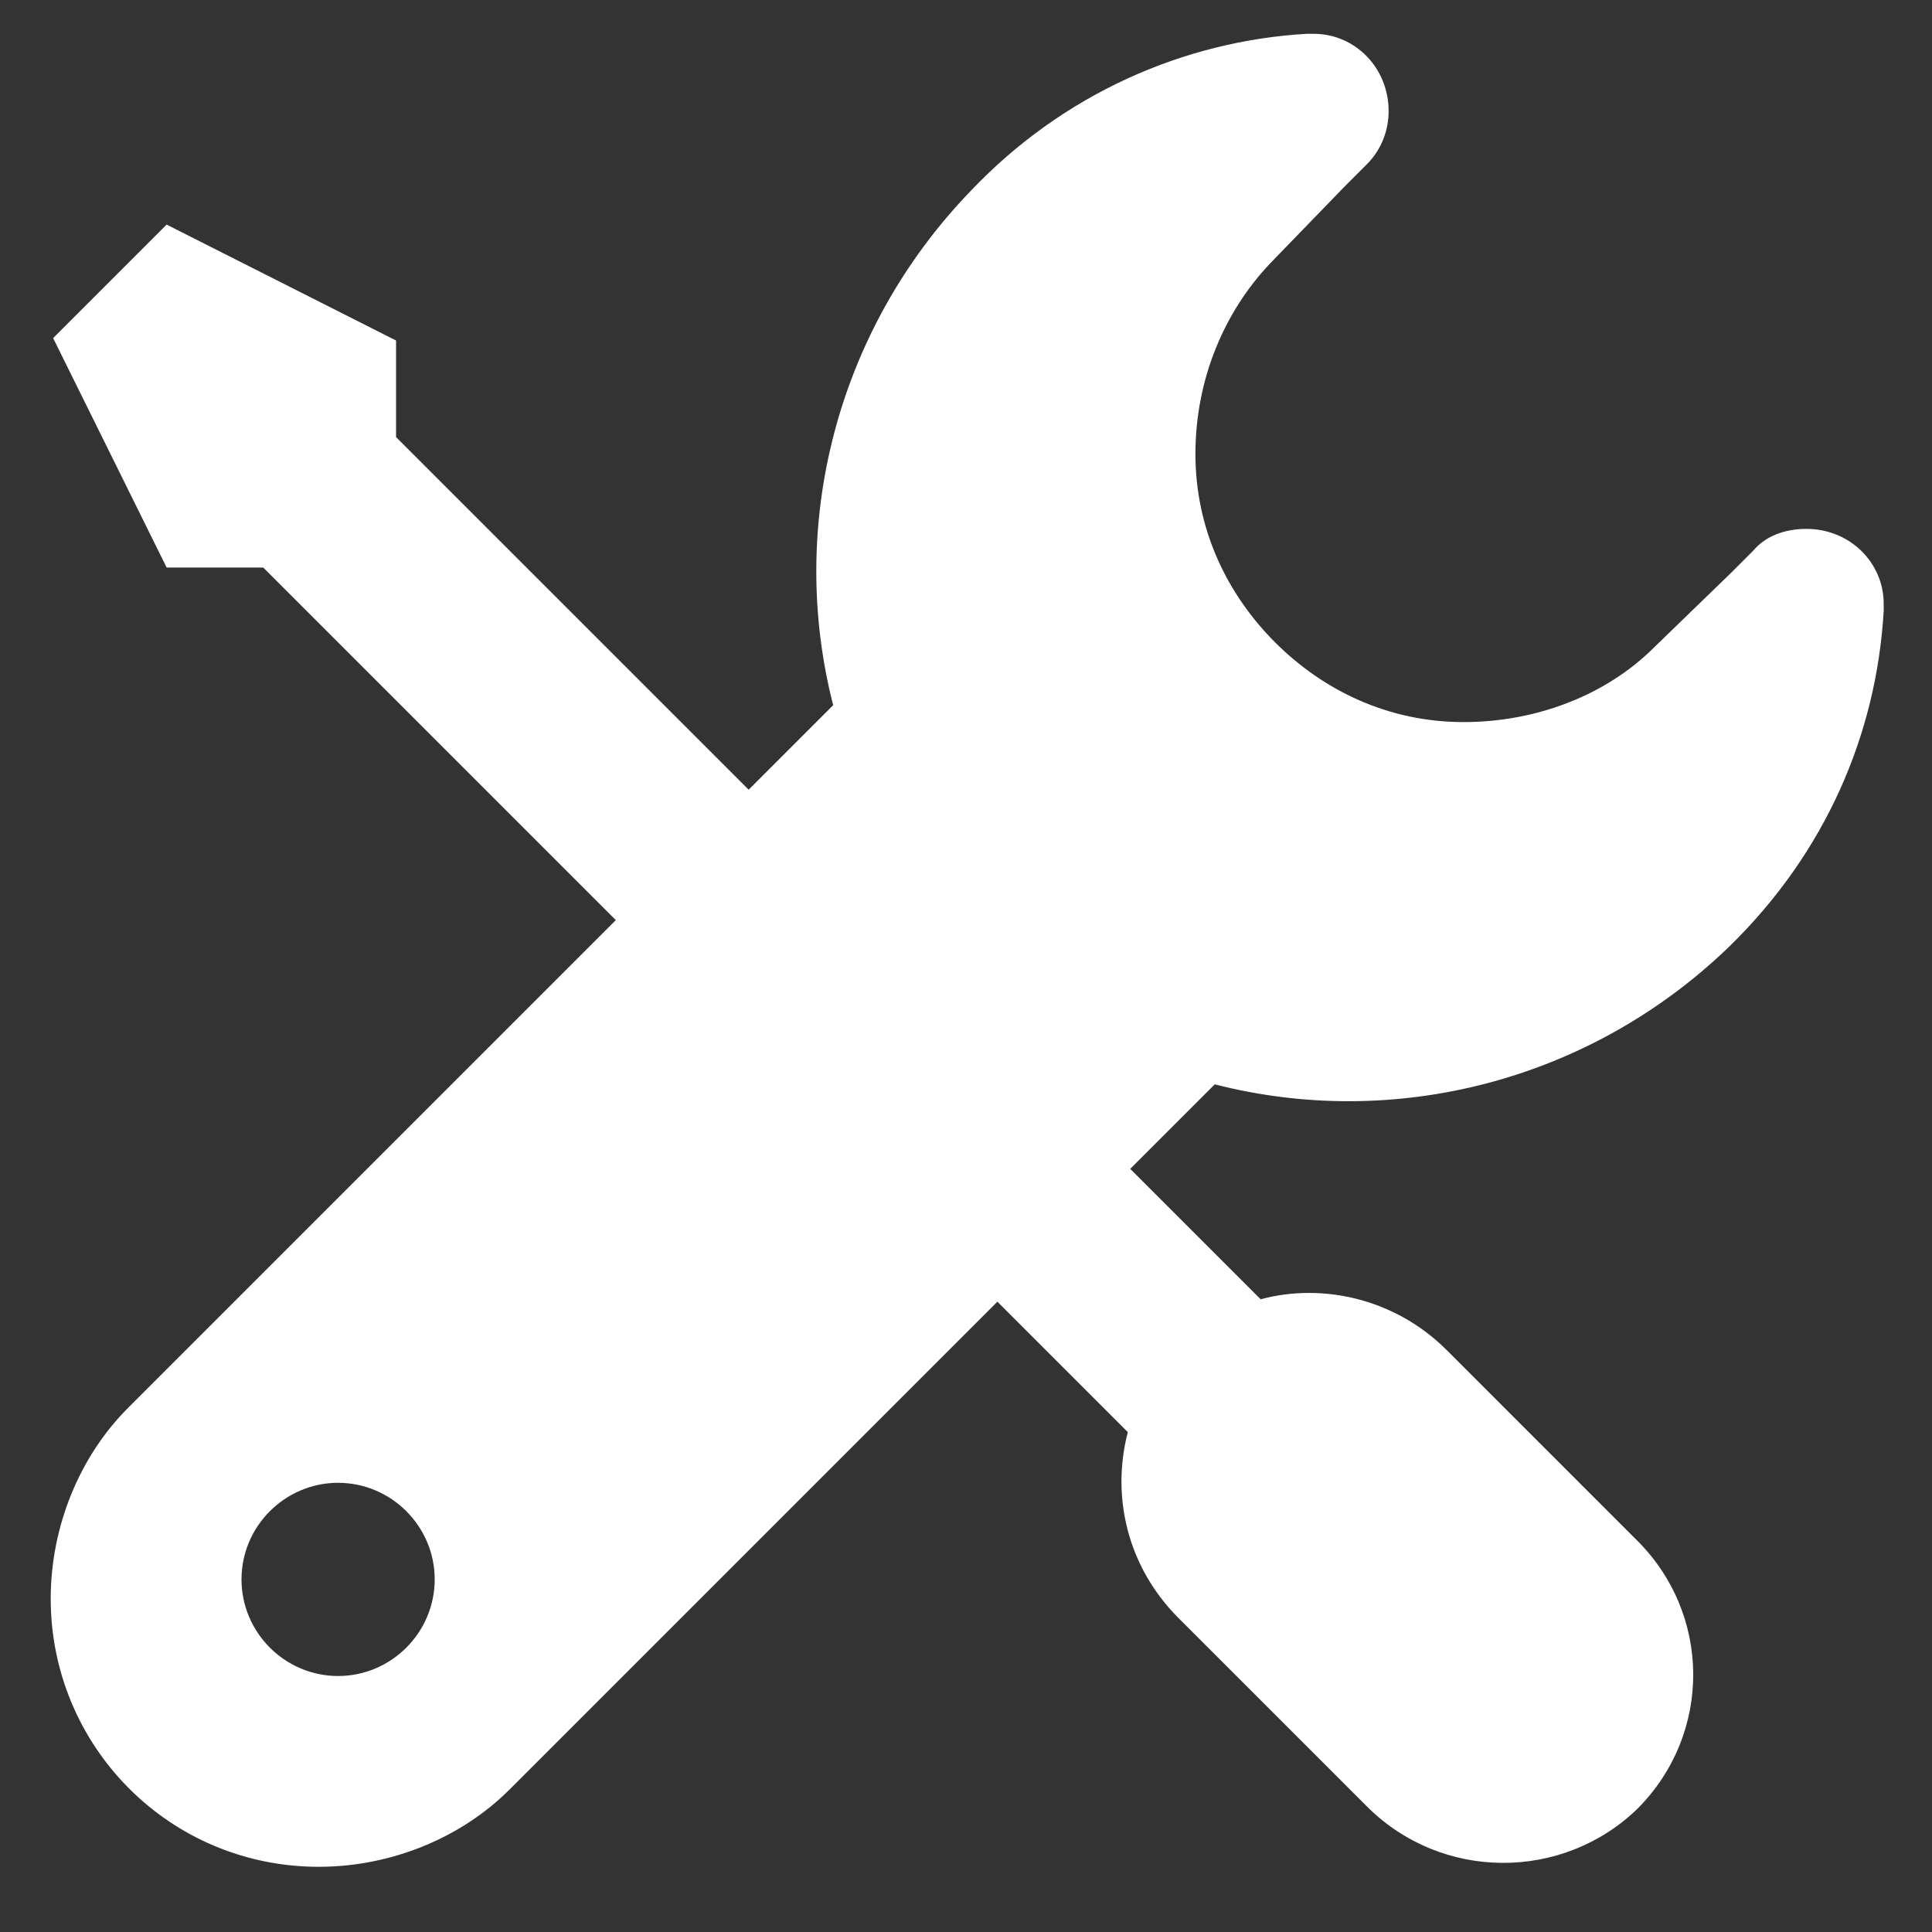
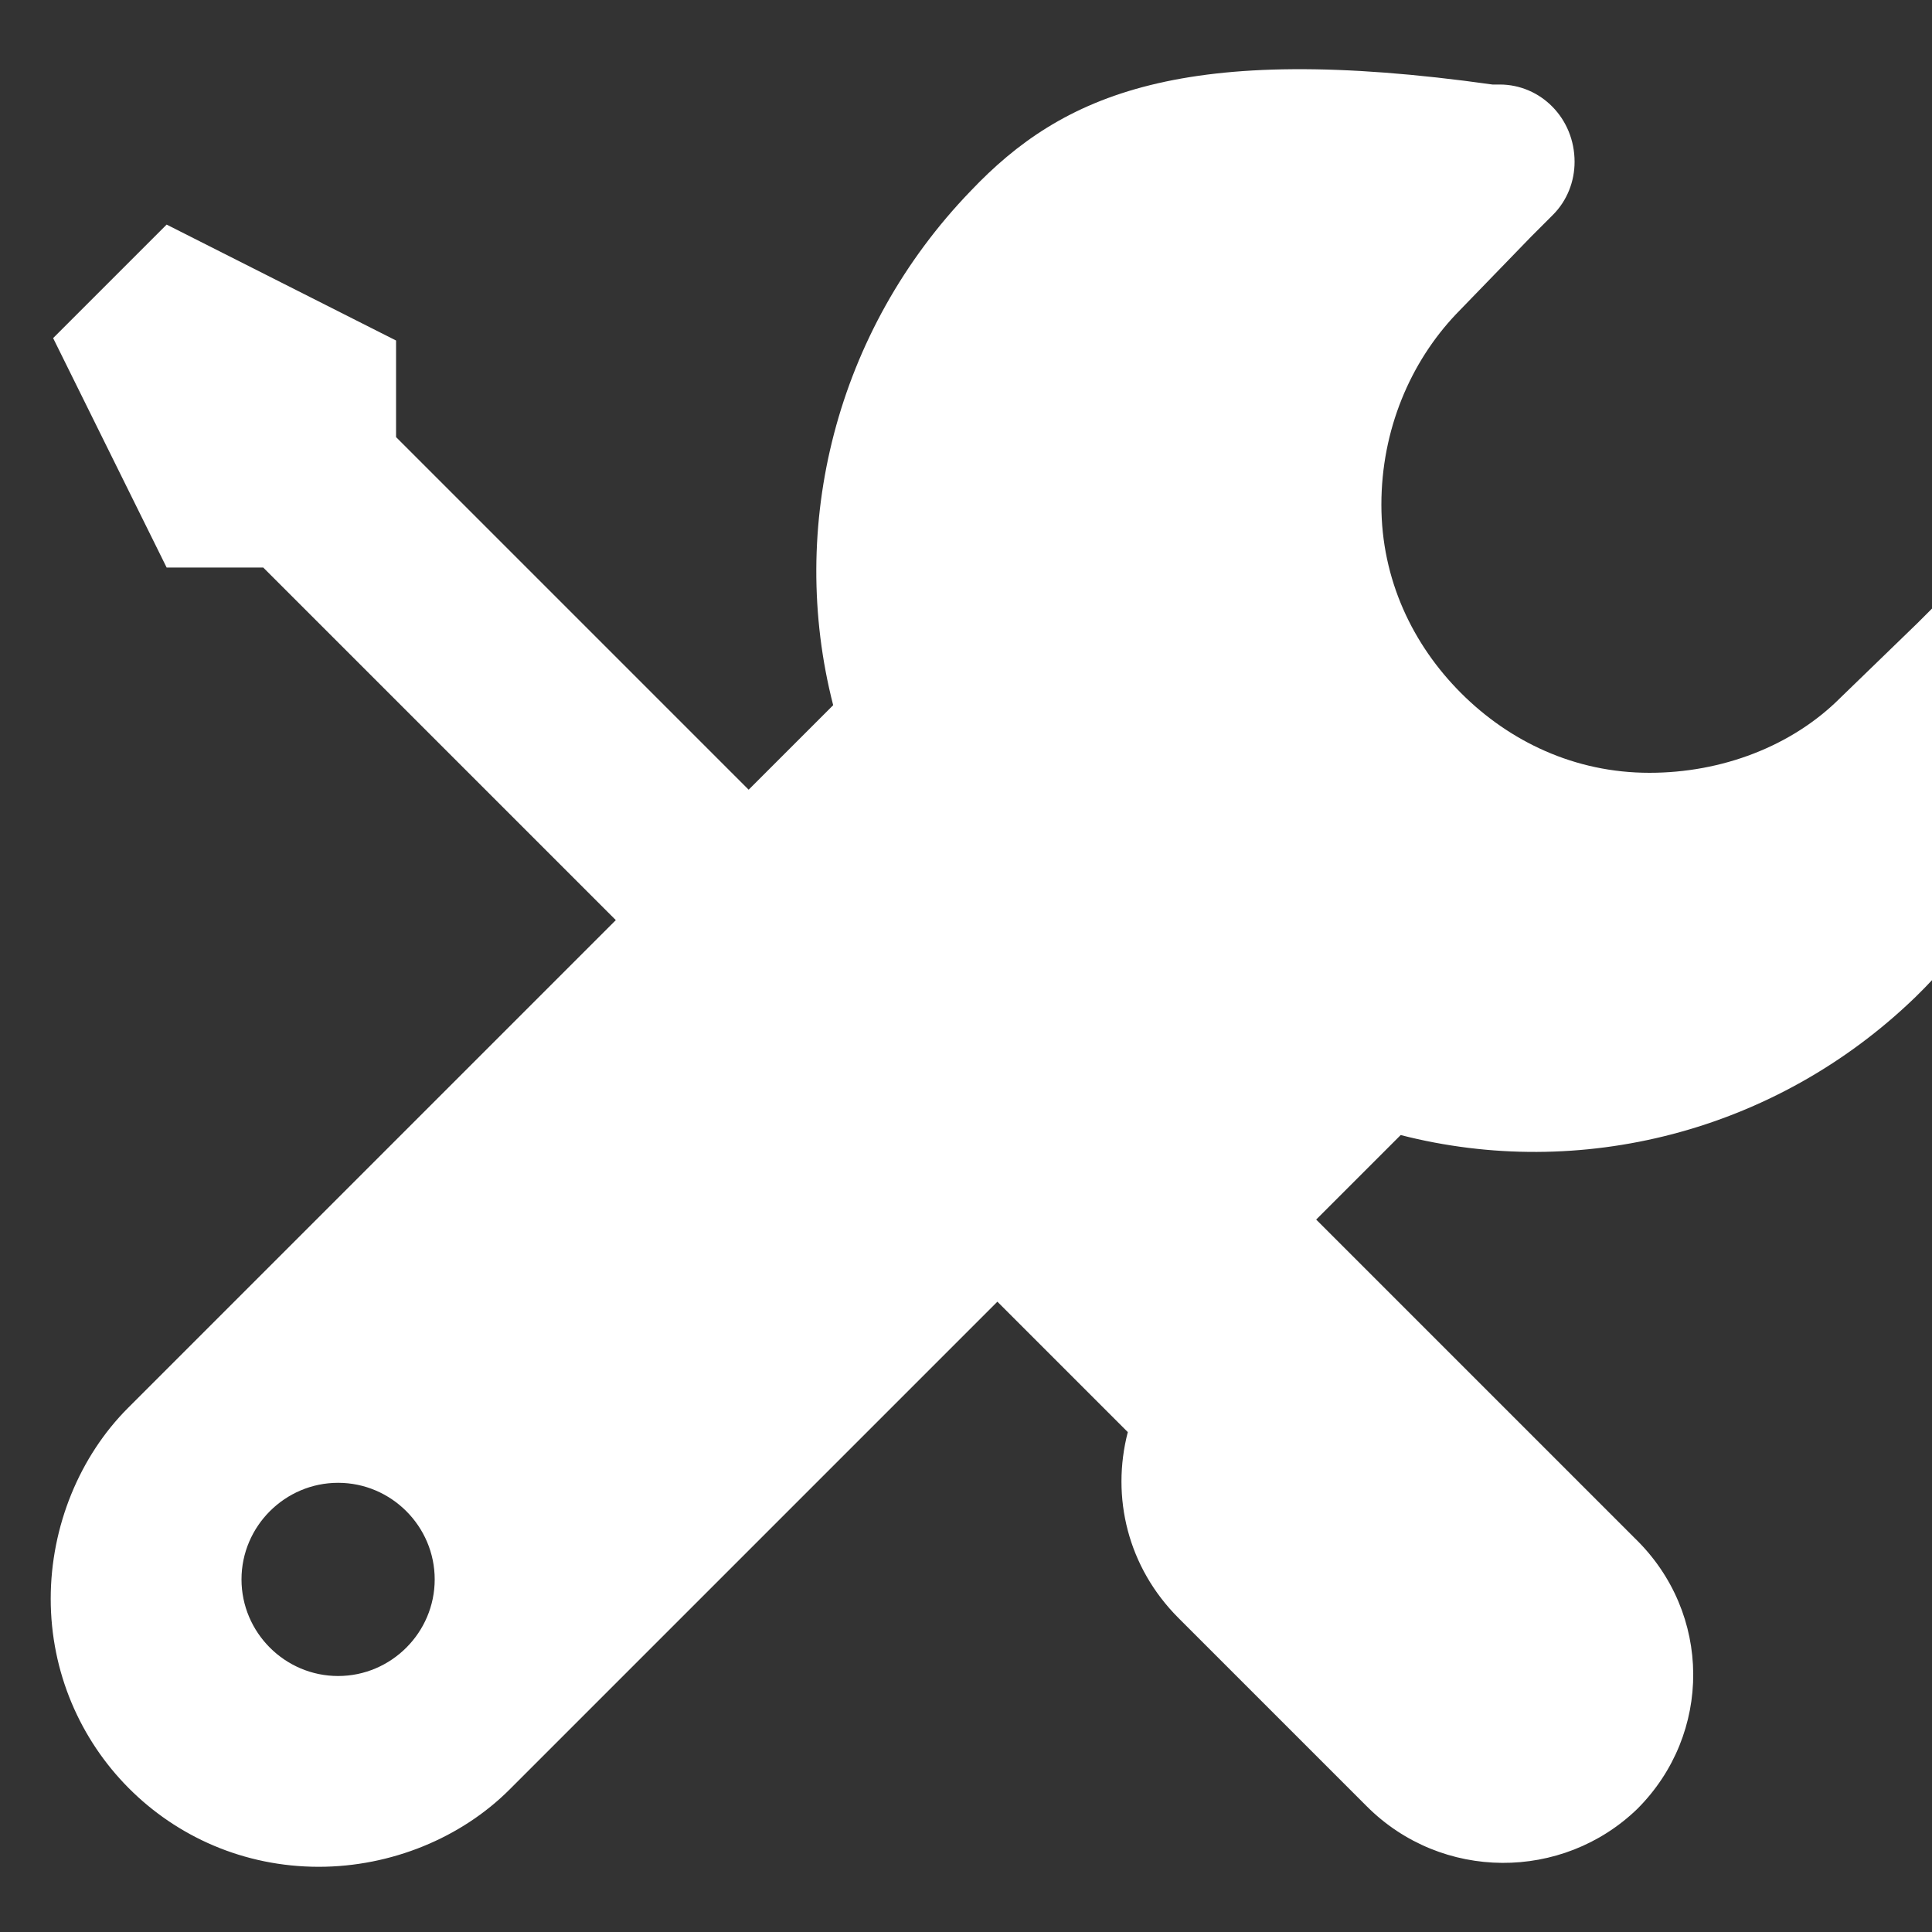
<svg xmlns="http://www.w3.org/2000/svg" version="1.1" id="btsIcon" width="60" height="60" x="0px" y="0px" viewBox="0 0 80 80" style="enable-background:new 0 0 80 80;" xml:space="preserve">
  <rect x="0" y="0" width="80" height="80" fill="#333333" stroke="none" />
  <style type="text/css">
	.st0{fill-rule:evenodd;clip-rule:evenodd;fill:#FFFFFF;}
</style>
-   <path class="st0" d="M2.1,66.2c0,6.1,4.9,11.1,11.1,11.1c3,0,5.9-1.2,7.9-3.2l20.2-20.2l5.4,5.4c-0.7,2.7,0,5.6,2.1,7.7l7.8,7.8  c3.1,3.1,8.1,3.1,11.2,0.1c3.1-3.1,3.1-8.1-0.1-11.2l-7.8-7.8c-2.1-2.1-5.1-2.8-7.7-2.1l-5.4-5.4l3.5-3.5c7.4,1.9,15.5-0.1,21.3-5.7  c4-3.9,6.1-8.8,6.4-13.9v-0.3c0-1.7-1.4-3.1-3.2-3.1c-0.9,0-1.7,0.3-2.2,0.9l-0.9,0.9l-3.2,3.1c-2,2-4.9,3.1-7.9,3.1  c-3.1,0-5.8-1.3-7.8-3.3c-2-2-3.3-4.7-3.3-7.8c0-3.1,1.2-5.9,3.1-7.9l3.1-3.2l0.9-0.9c0.6-0.6,0.9-1.4,0.9-2.2  c0-1.8-1.4-3.2-3.1-3.2h-0.3C49,1.7,44,3.9,40.2,7.9c-5.6,5.8-7.6,13.9-5.7,21.3L31,32.7L16.4,18.1v-4L6.9,9.3l-4.7,4.7l4.7,9.5h4  l14.6,14.6L5.3,58.3C3.3,60.3,2.1,63.2,2.1,66.2z M10,65.4c0-2.2,1.8-4,4-4c2.2,0,4,1.8,4,4s-1.8,4-4,4C11.8,69.4,10,67.6,10,65.4z" />
+   <path class="st0" d="M2.1,66.2c0,6.1,4.9,11.1,11.1,11.1c3,0,5.9-1.2,7.9-3.2l20.2-20.2l5.4,5.4c-0.7,2.7,0,5.6,2.1,7.7l7.8,7.8  c3.1,3.1,8.1,3.1,11.2,0.1c3.1-3.1,3.1-8.1-0.1-11.2l-7.8-7.8l-5.4-5.4l3.5-3.5c7.4,1.9,15.5-0.1,21.3-5.7  c4-3.9,6.1-8.8,6.4-13.9v-0.3c0-1.7-1.4-3.1-3.2-3.1c-0.9,0-1.7,0.3-2.2,0.9l-0.9,0.9l-3.2,3.1c-2,2-4.9,3.1-7.9,3.1  c-3.1,0-5.8-1.3-7.8-3.3c-2-2-3.3-4.7-3.3-7.8c0-3.1,1.2-5.9,3.1-7.9l3.1-3.2l0.9-0.9c0.6-0.6,0.9-1.4,0.9-2.2  c0-1.8-1.4-3.2-3.1-3.2h-0.3C49,1.7,44,3.9,40.2,7.9c-5.6,5.8-7.6,13.9-5.7,21.3L31,32.7L16.4,18.1v-4L6.9,9.3l-4.7,4.7l4.7,9.5h4  l14.6,14.6L5.3,58.3C3.3,60.3,2.1,63.2,2.1,66.2z M10,65.4c0-2.2,1.8-4,4-4c2.2,0,4,1.8,4,4s-1.8,4-4,4C11.8,69.4,10,67.6,10,65.4z" />
</svg>